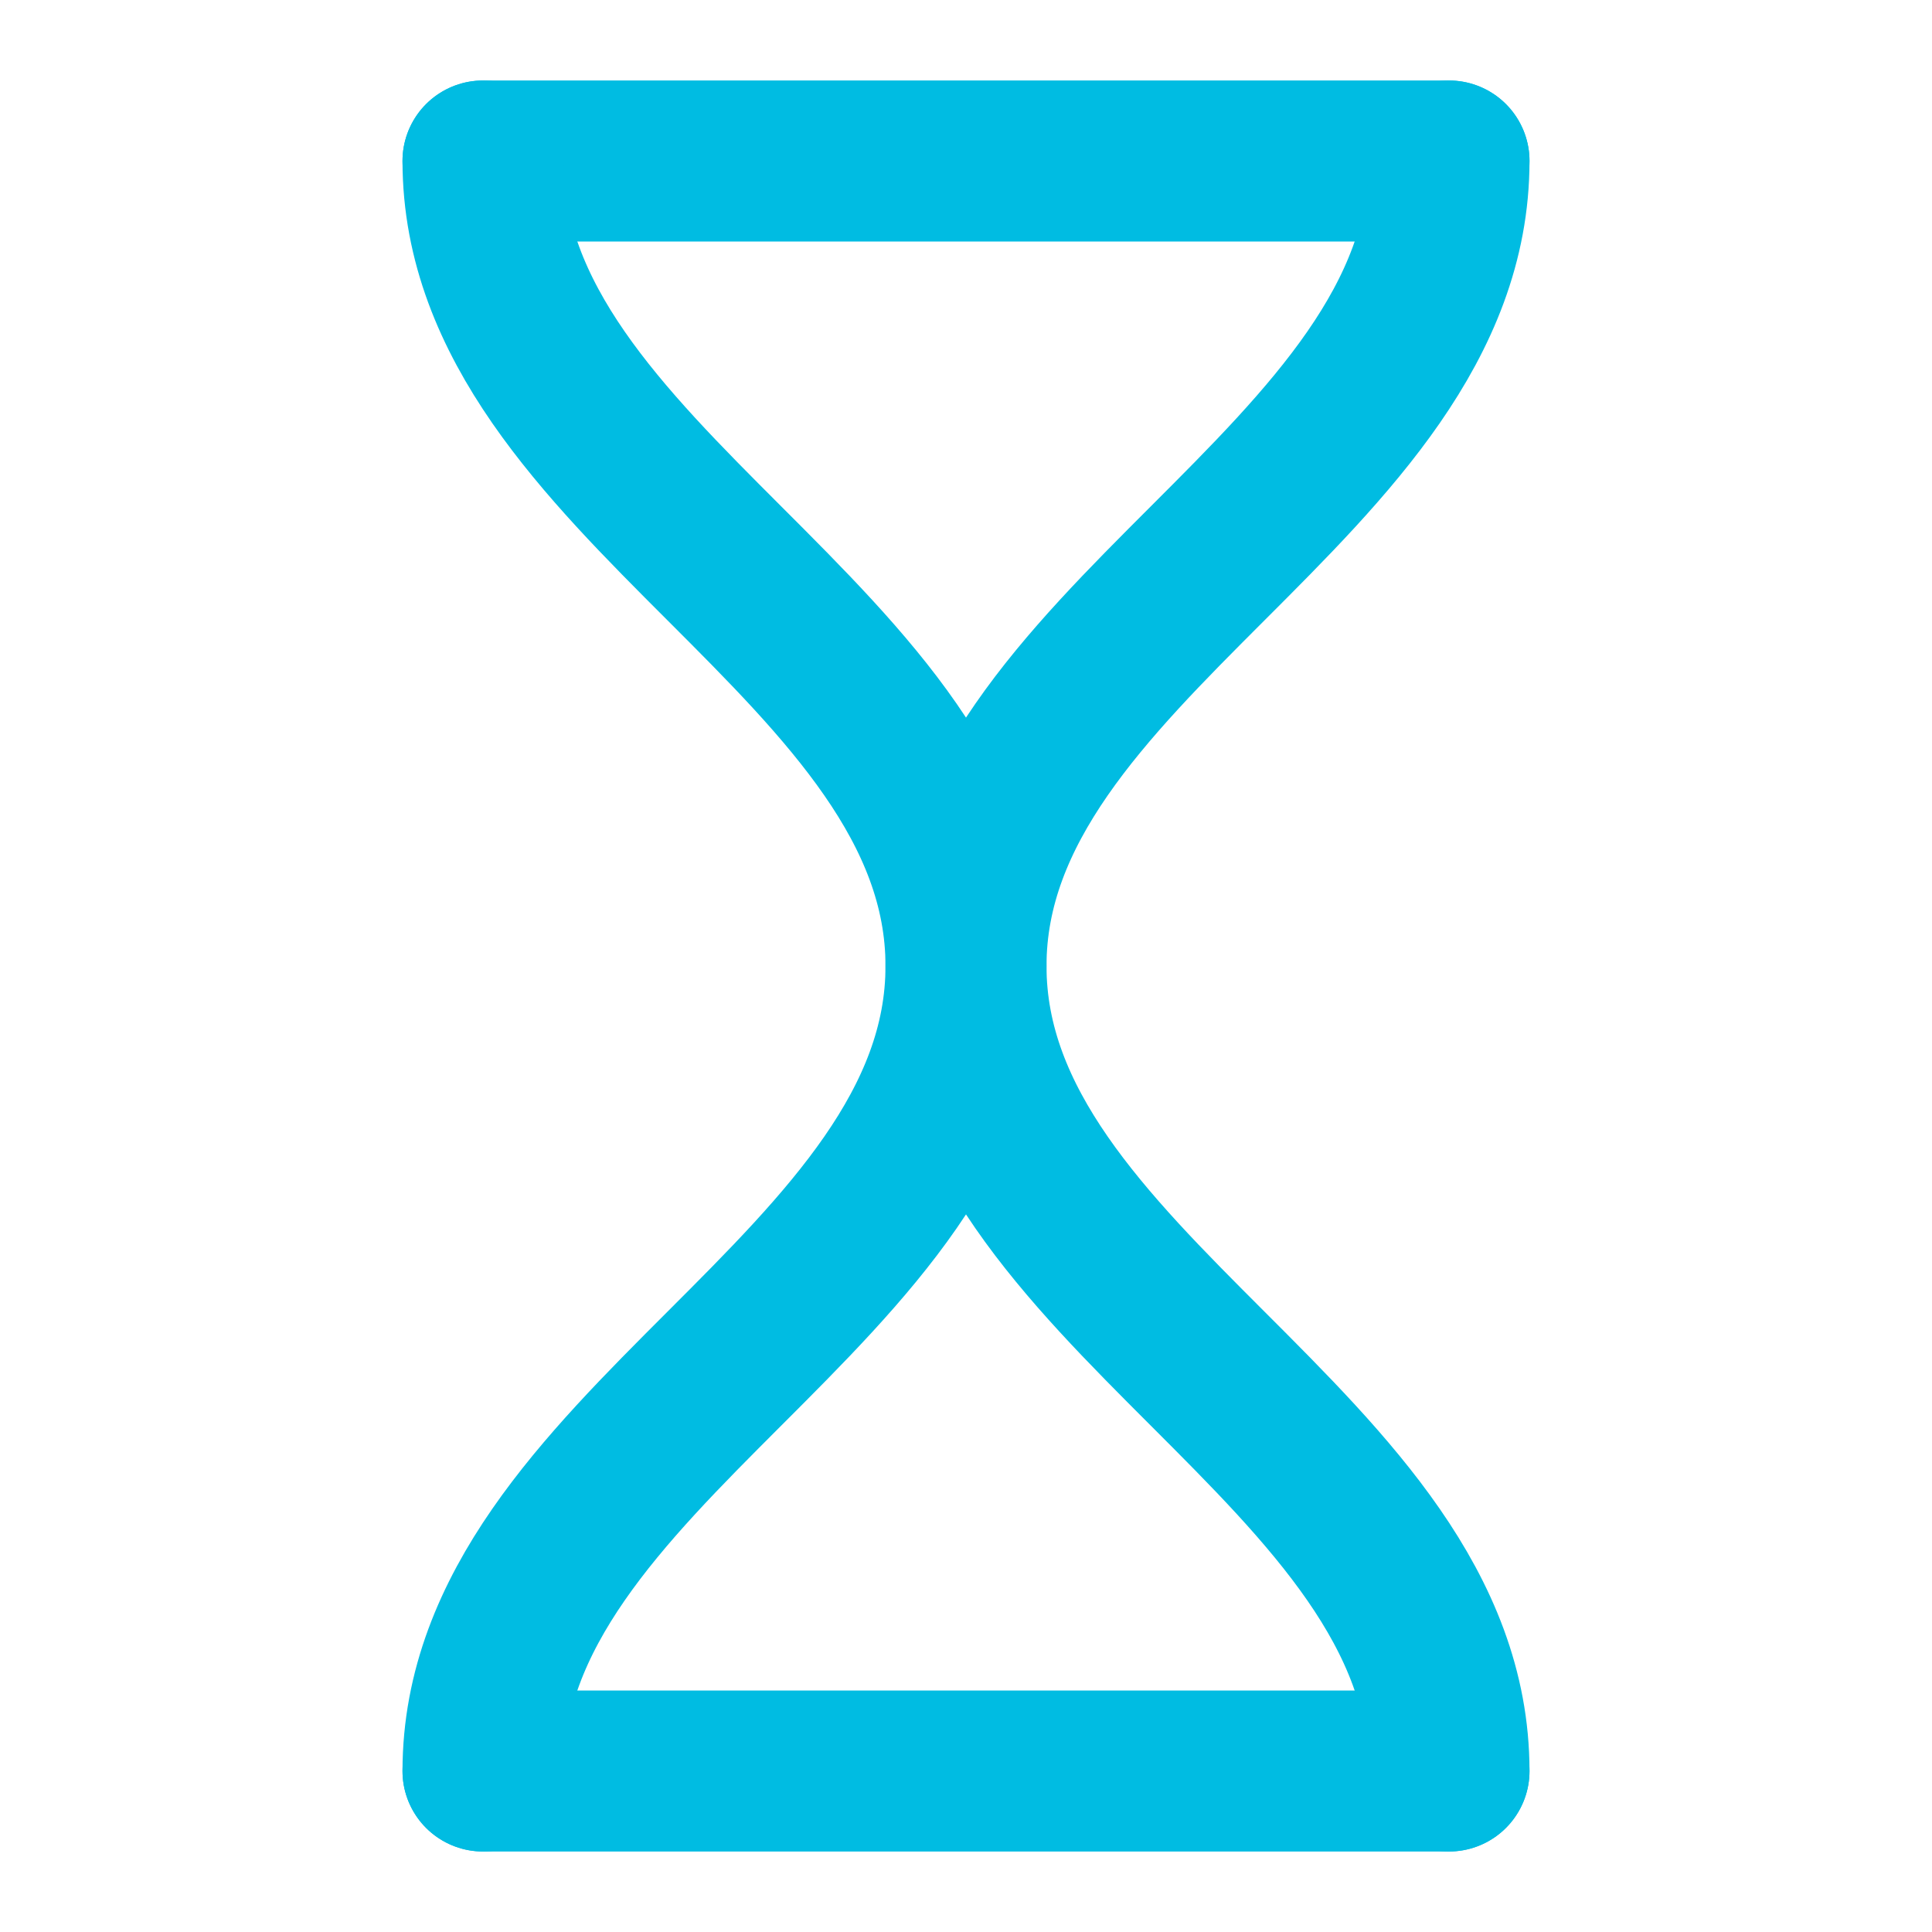
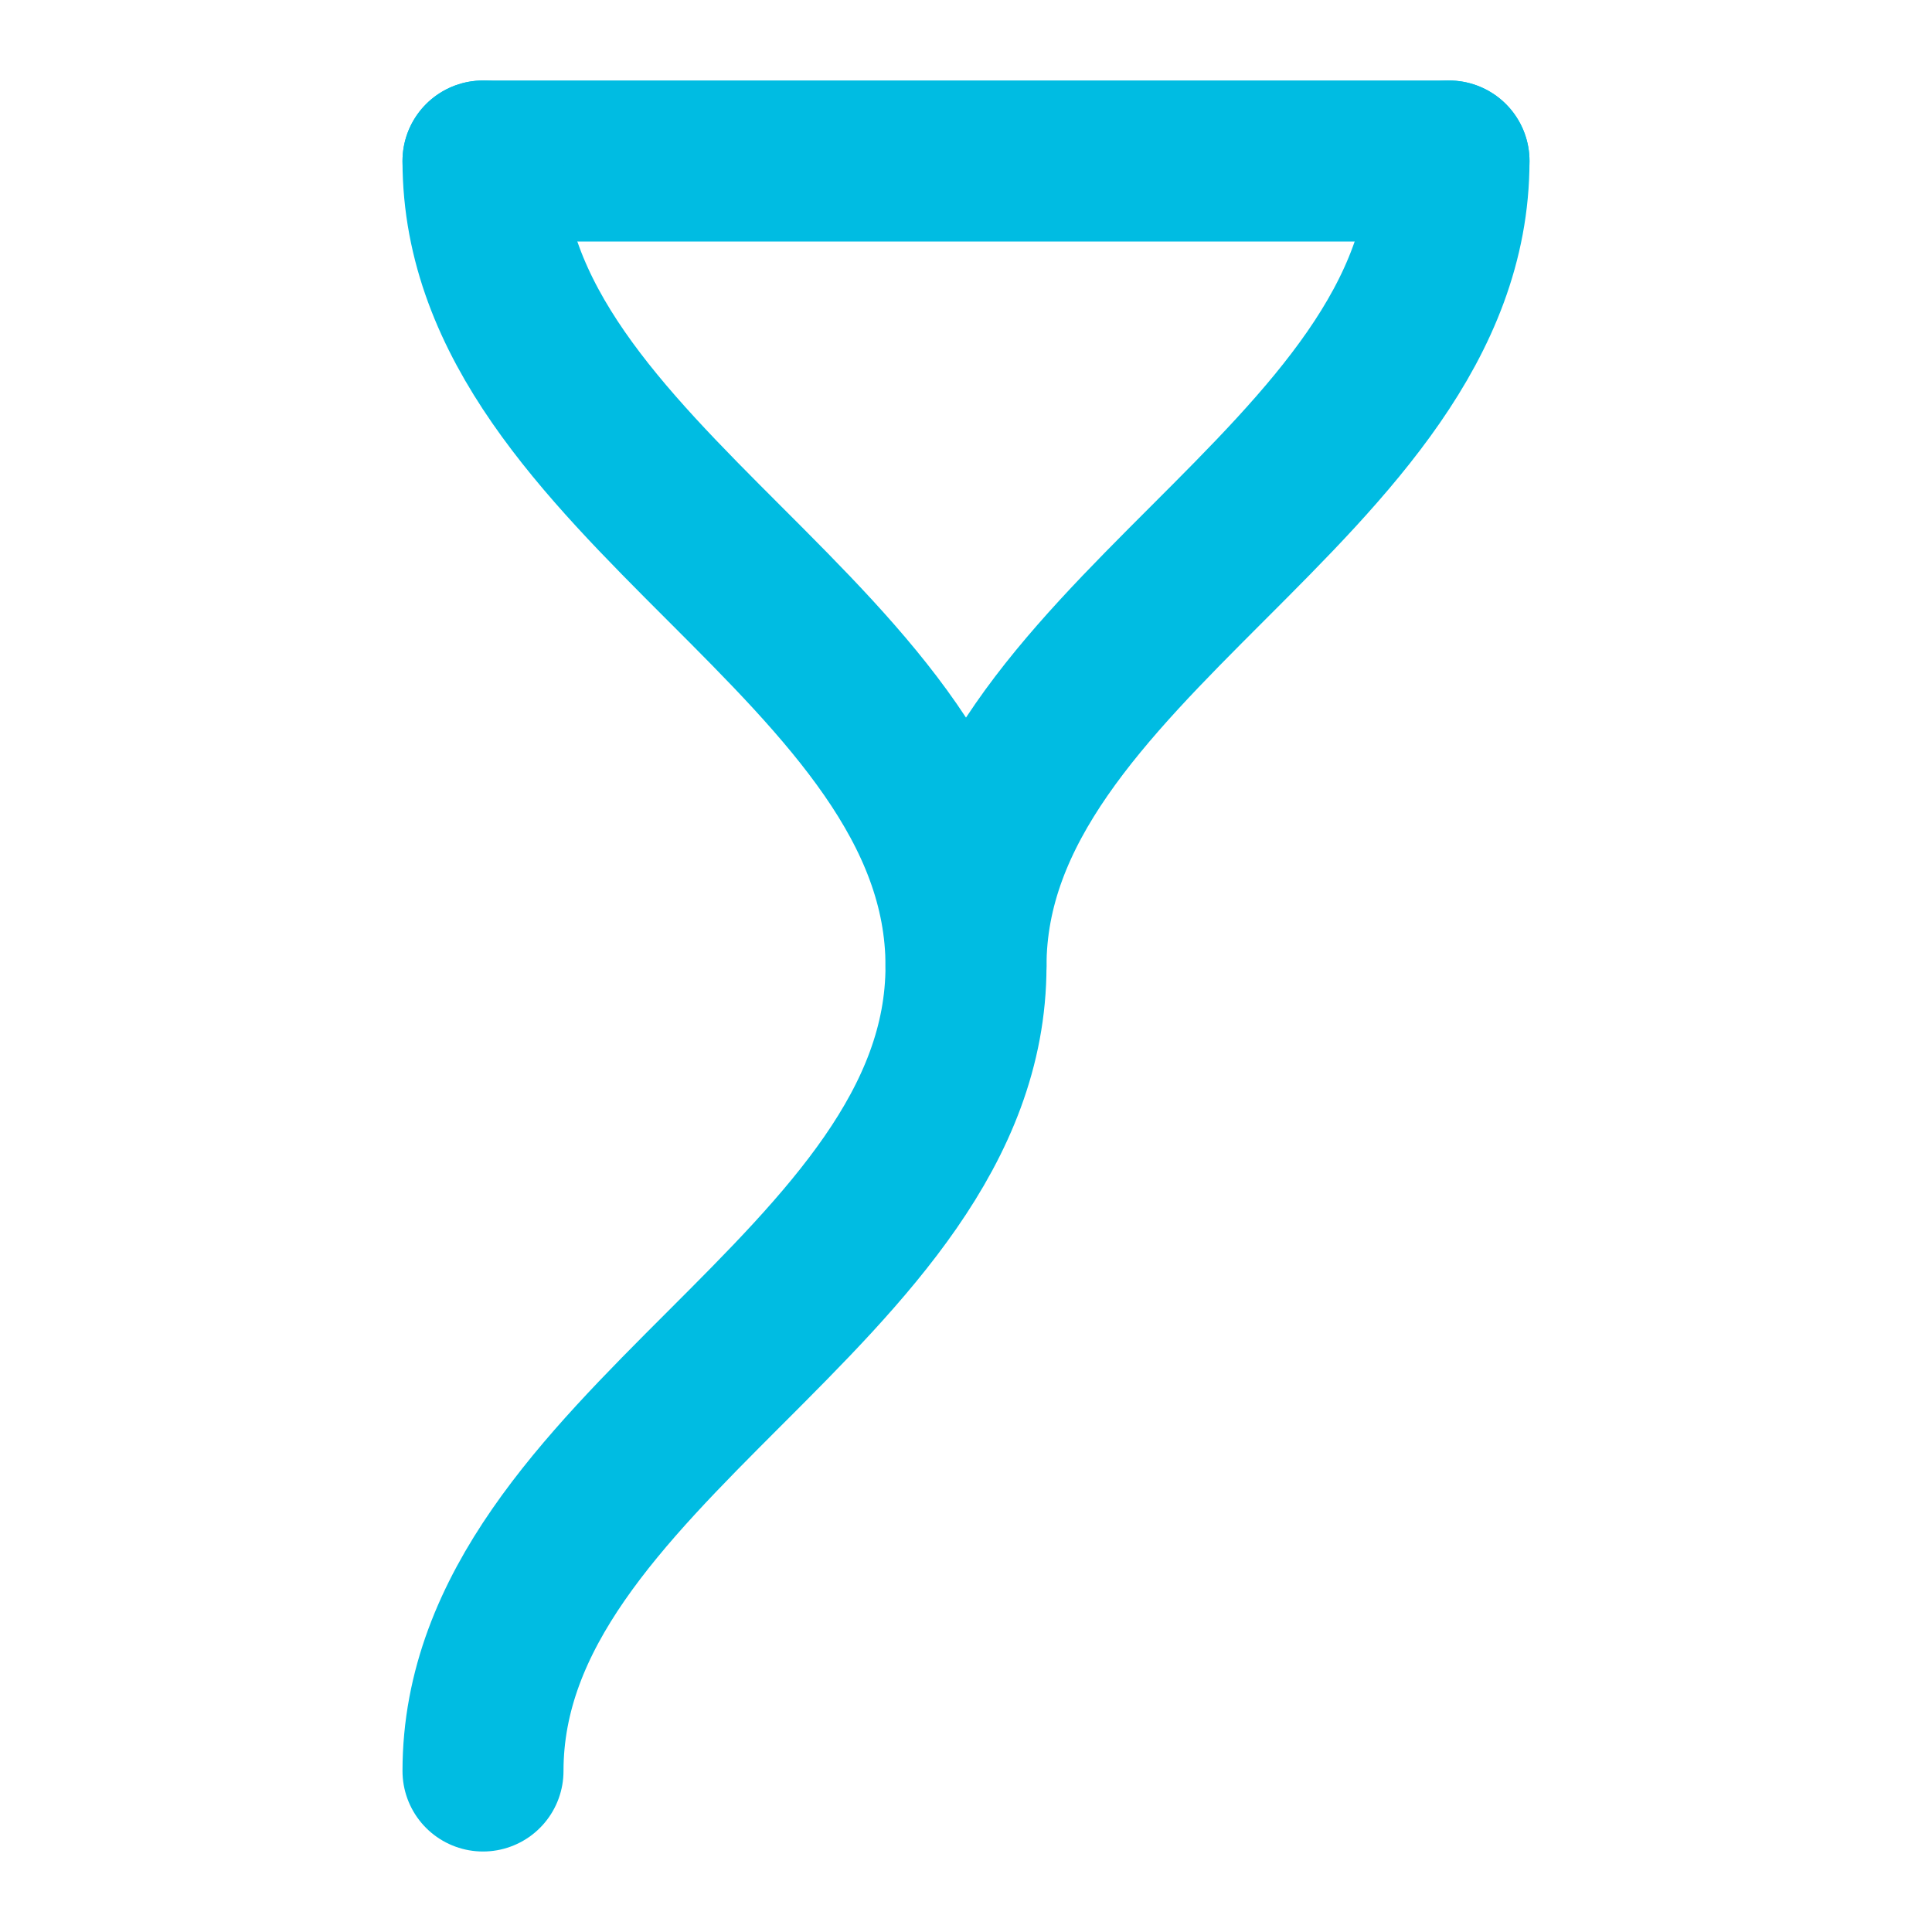
<svg xmlns="http://www.w3.org/2000/svg" width="30px" height="30px" viewBox="0 0 24 24" fill="none" stroke="#00BCE2" stroke-width="2" stroke-linecap="round" stroke-linejoin="round">
  <path d="M6 2h12" />
-   <path d="M6 22h12" />
  <path d="M6 2c0 4 6 6 6 10s-6 6-6 10" />
-   <path d="M18 2c0 4-6 6-6 10s6 6 6 10" />
+   <path d="M18 2c0 4-6 6-6 10" />
</svg>